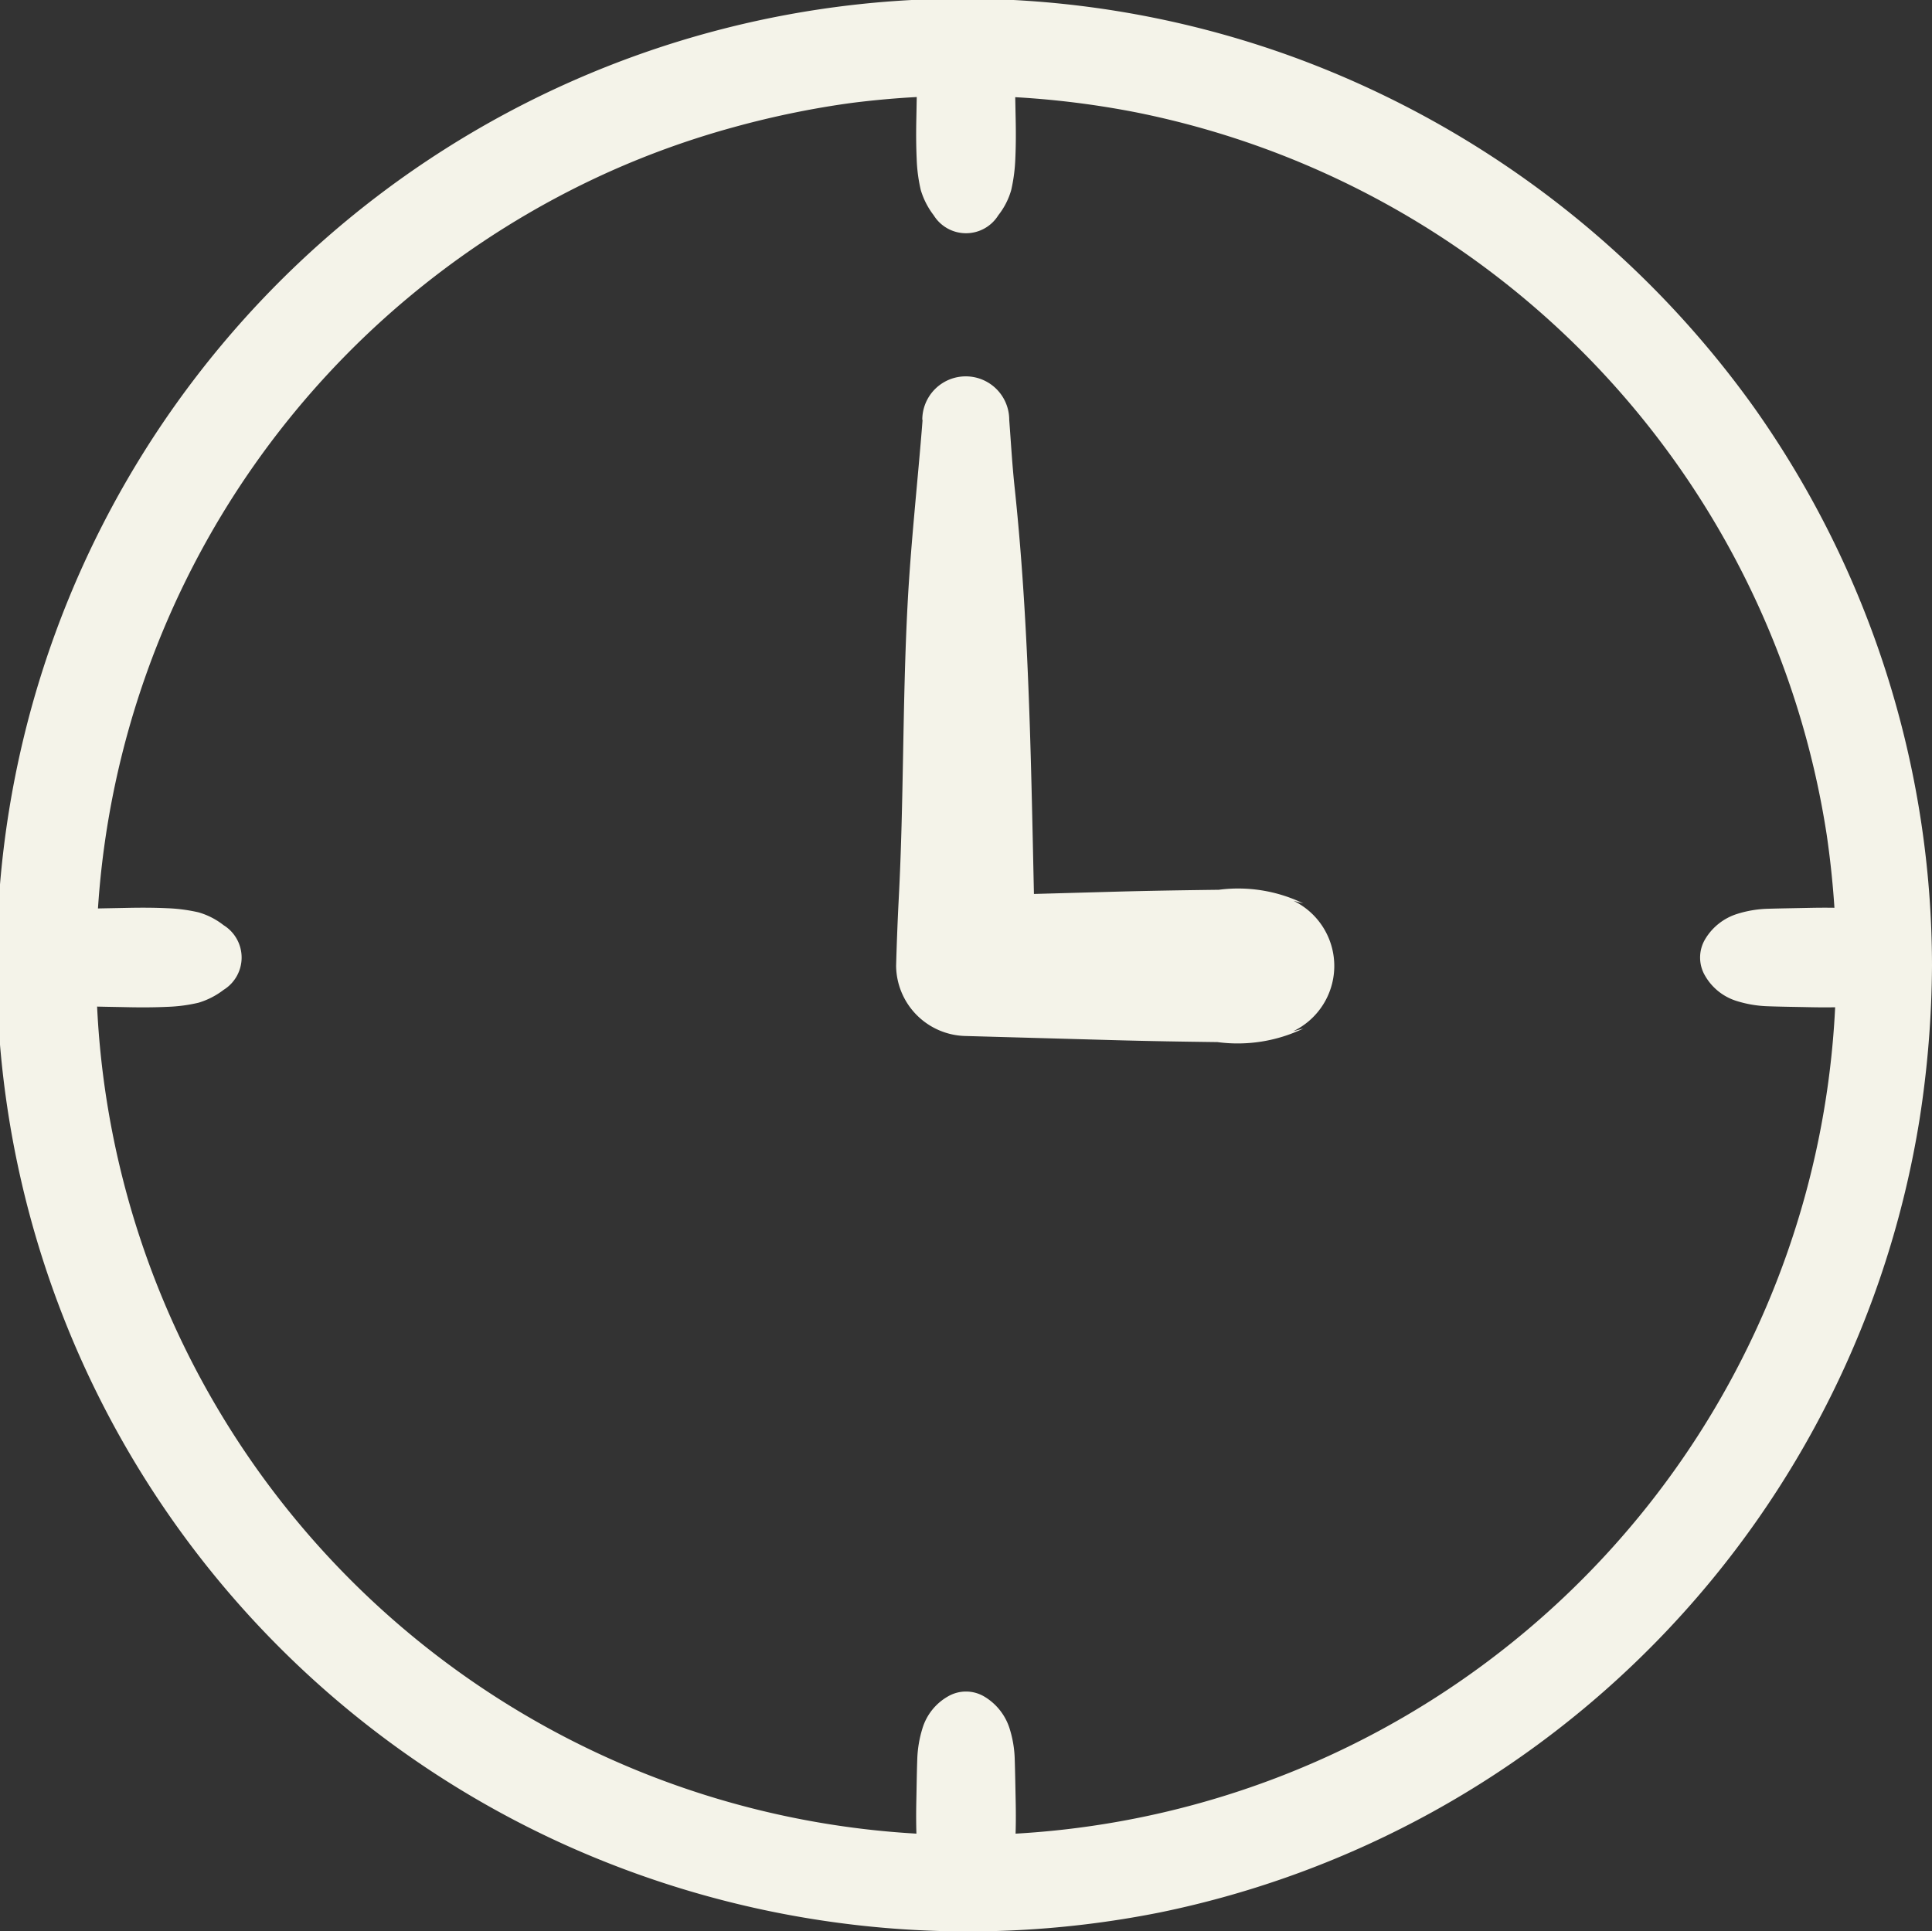
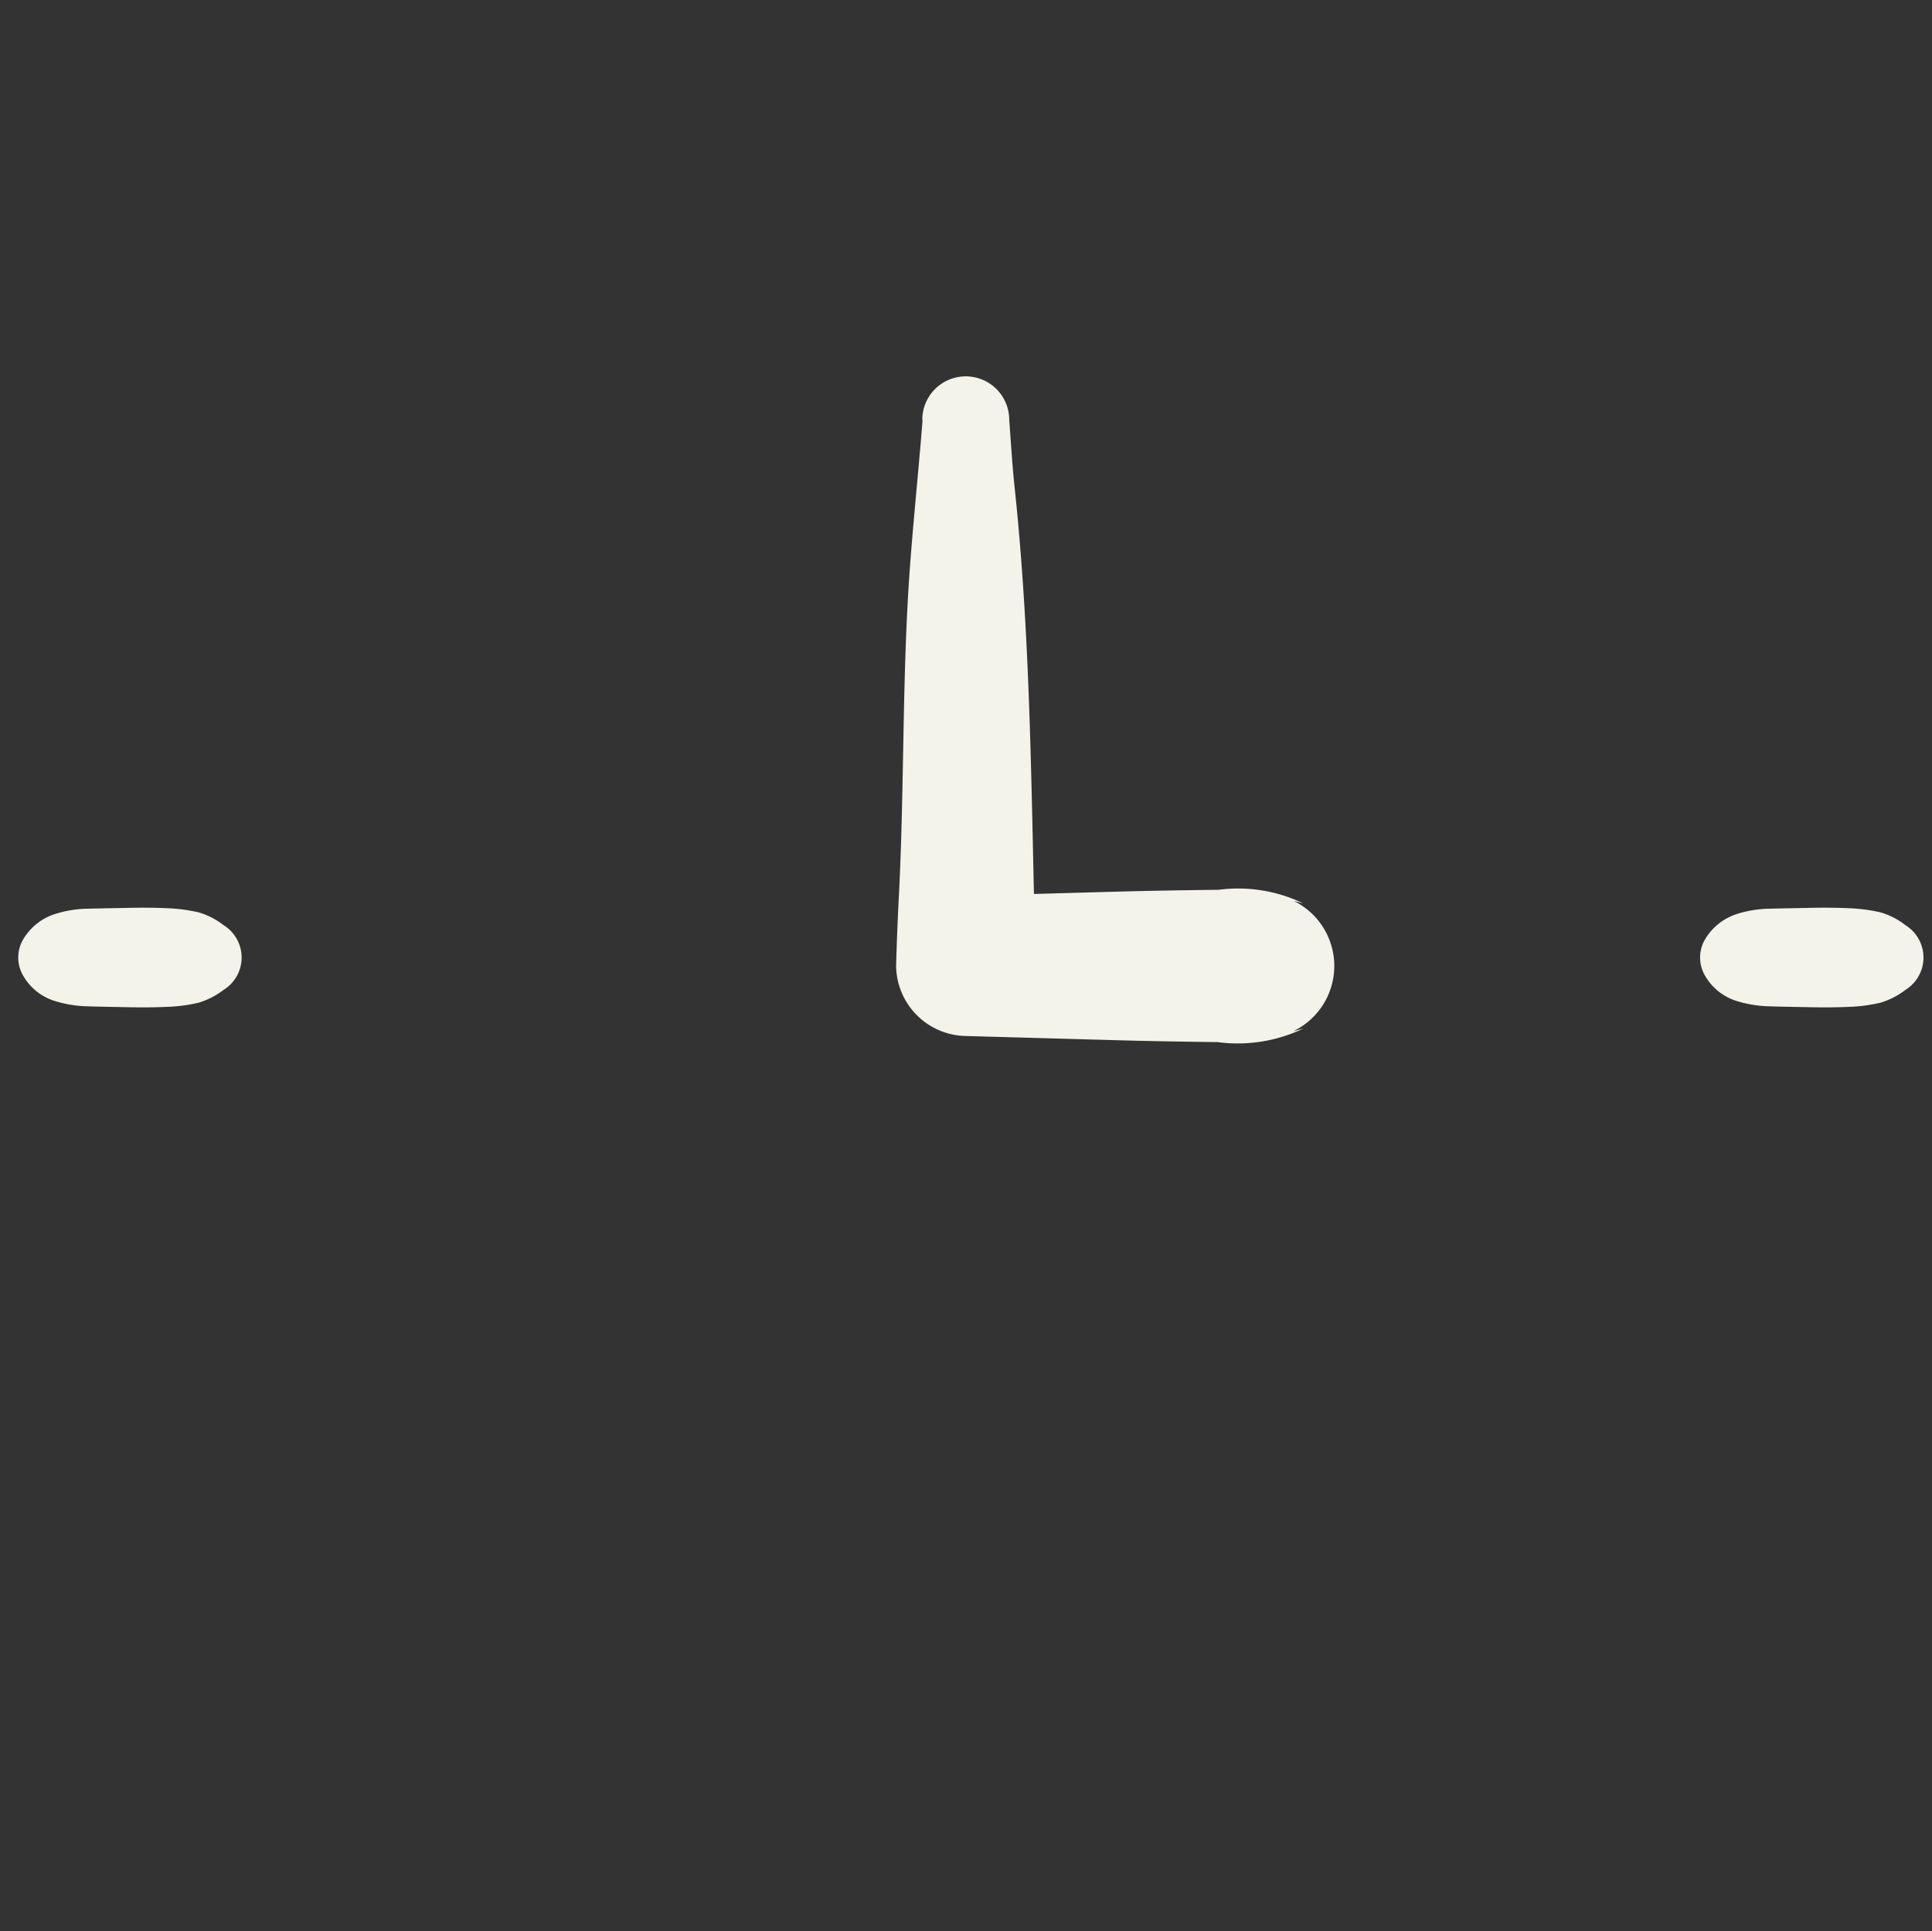
<svg xmlns="http://www.w3.org/2000/svg" data-name="Groupe 181" width="40" height="39.988">
  <rect width="100%" height="100%" fill="#333333" stroke="none" />
  <defs>
    <clipPath id="a">
      <path data-name="Rectangle 117" fill="#f4f3e9" d="M0 0h40v39.988H0z" />
    </clipPath>
  </defs>
  <g data-name="Groupe 180" clip-path="url(#a)" fill="#f4f3e9">
-     <path data-name="Tracé 349" d="M40 20a20.027 20.027 0 0 0-3.676-11.551 20.308 20.308 0 0 0-9.48-7.244A20 20 0 0 0 11.7 38.2a20.294 20.294 0 0 0 12.313 1.4 20 20 0 0 0 15.729-16.42A21.289 21.289 0 0 0 40 20a.992.992 0 0 0-1.984 0A18.013 18.013 0 1 1 12.6 3.563a17.772 17.772 0 0 1 2.557-.92q.673-.187 1.358-.324c.454-.091.947-.17 1.3-.21a18.485 18.485 0 0 1 5.724.221 18.057 18.057 0 0 1 14.282 14.962 19.069 19.069 0 0 1 .2 2.708A.992.992 0 0 0 40 20" />
    <path data-name="Tracé 350" d="M19.101 8.695c-.1 1.278-.244 2.55-.311 3.83-.107 2.029-.076 4.064-.183 6.092A57.89 57.89 0 0 0 18.553 20 1.47 1.47 0 0 0 20 21.452l3.081.086c.709.02 1.417.031 2.125.04a3.152 3.152 0 0 0 1.78-.281l-.755.2h.01a1.5 1.5 0 0 0 0-2.991h-.013l.755.2a3.1 3.1 0 0 0-1.749-.282c-.719.009-1.438.02-2.157.04l-3.081.086 1.447 1.448c-.092-3.307-.087-6.631-.438-9.922-.049-.46-.075-.922-.11-1.383a.9.9 0 0 0-1.8 0" />
-     <path data-name="Tracé 351" d="M19.619 35.131a1.143 1.143 0 0 0-.522.662 2.407 2.407 0 0 0-.106.637c-.01.28-.013.56-.019.841s-.006.559.007.84a3.283 3.283 0 0 0 .085.646 1.611 1.611 0 0 0 .267.521.787.787 0 0 0 1.338 0 1.515 1.515 0 0 0 .267-.521 3.467 3.467 0 0 0 .085-.646c.013-.281.013-.559.007-.84s-.01-.561-.019-.841a2.314 2.314 0 0 0-.106-.637 1.184 1.184 0 0 0-.522-.662.742.742 0 0 0-.762 0" />
-     <path data-name="Tracé 352" d="M19.619.31a1.143 1.143 0 0 0-.522.662 2.407 2.407 0 0 0-.106.637c-.01.28-.013.56-.019.841s-.006.559.007.84a3.283 3.283 0 0 0 .085.646 1.611 1.611 0 0 0 .267.521.787.787 0 0 0 1.338 0 1.515 1.515 0 0 0 .267-.521 3.466 3.466 0 0 0 .085-.646c.013-.281.013-.559.007-.84s-.01-.561-.019-.841a2.314 2.314 0 0 0-.106-.637 1.184 1.184 0 0 0-.522-.662.742.742 0 0 0-.762 0" />
    <path data-name="Tracé 353" d="M35.304 20.208a1.143 1.143 0 0 0 .662.522 2.406 2.406 0 0 0 .637.106c.28.01.56.013.841.019s.559.006.84-.007a3.282 3.282 0 0 0 .646-.085 1.611 1.611 0 0 0 .521-.267.787.787 0 0 0 0-1.338 1.515 1.515 0 0 0-.521-.267 3.466 3.466 0 0 0-.646-.085c-.281-.013-.559-.013-.84-.007s-.561.01-.841.018a2.327 2.327 0 0 0-.637.107 1.184 1.184 0 0 0-.662.522.742.742 0 0 0 0 .762" />
    <path data-name="Tracé 354" d="M.483 20.208a1.143 1.143 0 0 0 .662.522 2.407 2.407 0 0 0 .637.106c.28.01.56.013.841.019s.559.006.84-.007a3.283 3.283 0 0 0 .646-.085 1.611 1.611 0 0 0 .521-.267.787.787 0 0 0 0-1.338 1.515 1.515 0 0 0-.521-.267 3.466 3.466 0 0 0-.646-.085c-.281-.013-.559-.013-.84-.007s-.561.01-.841.018a2.327 2.327 0 0 0-.637.107 1.184 1.184 0 0 0-.662.522.742.742 0 0 0 0 .762" />
  </g>
</svg>